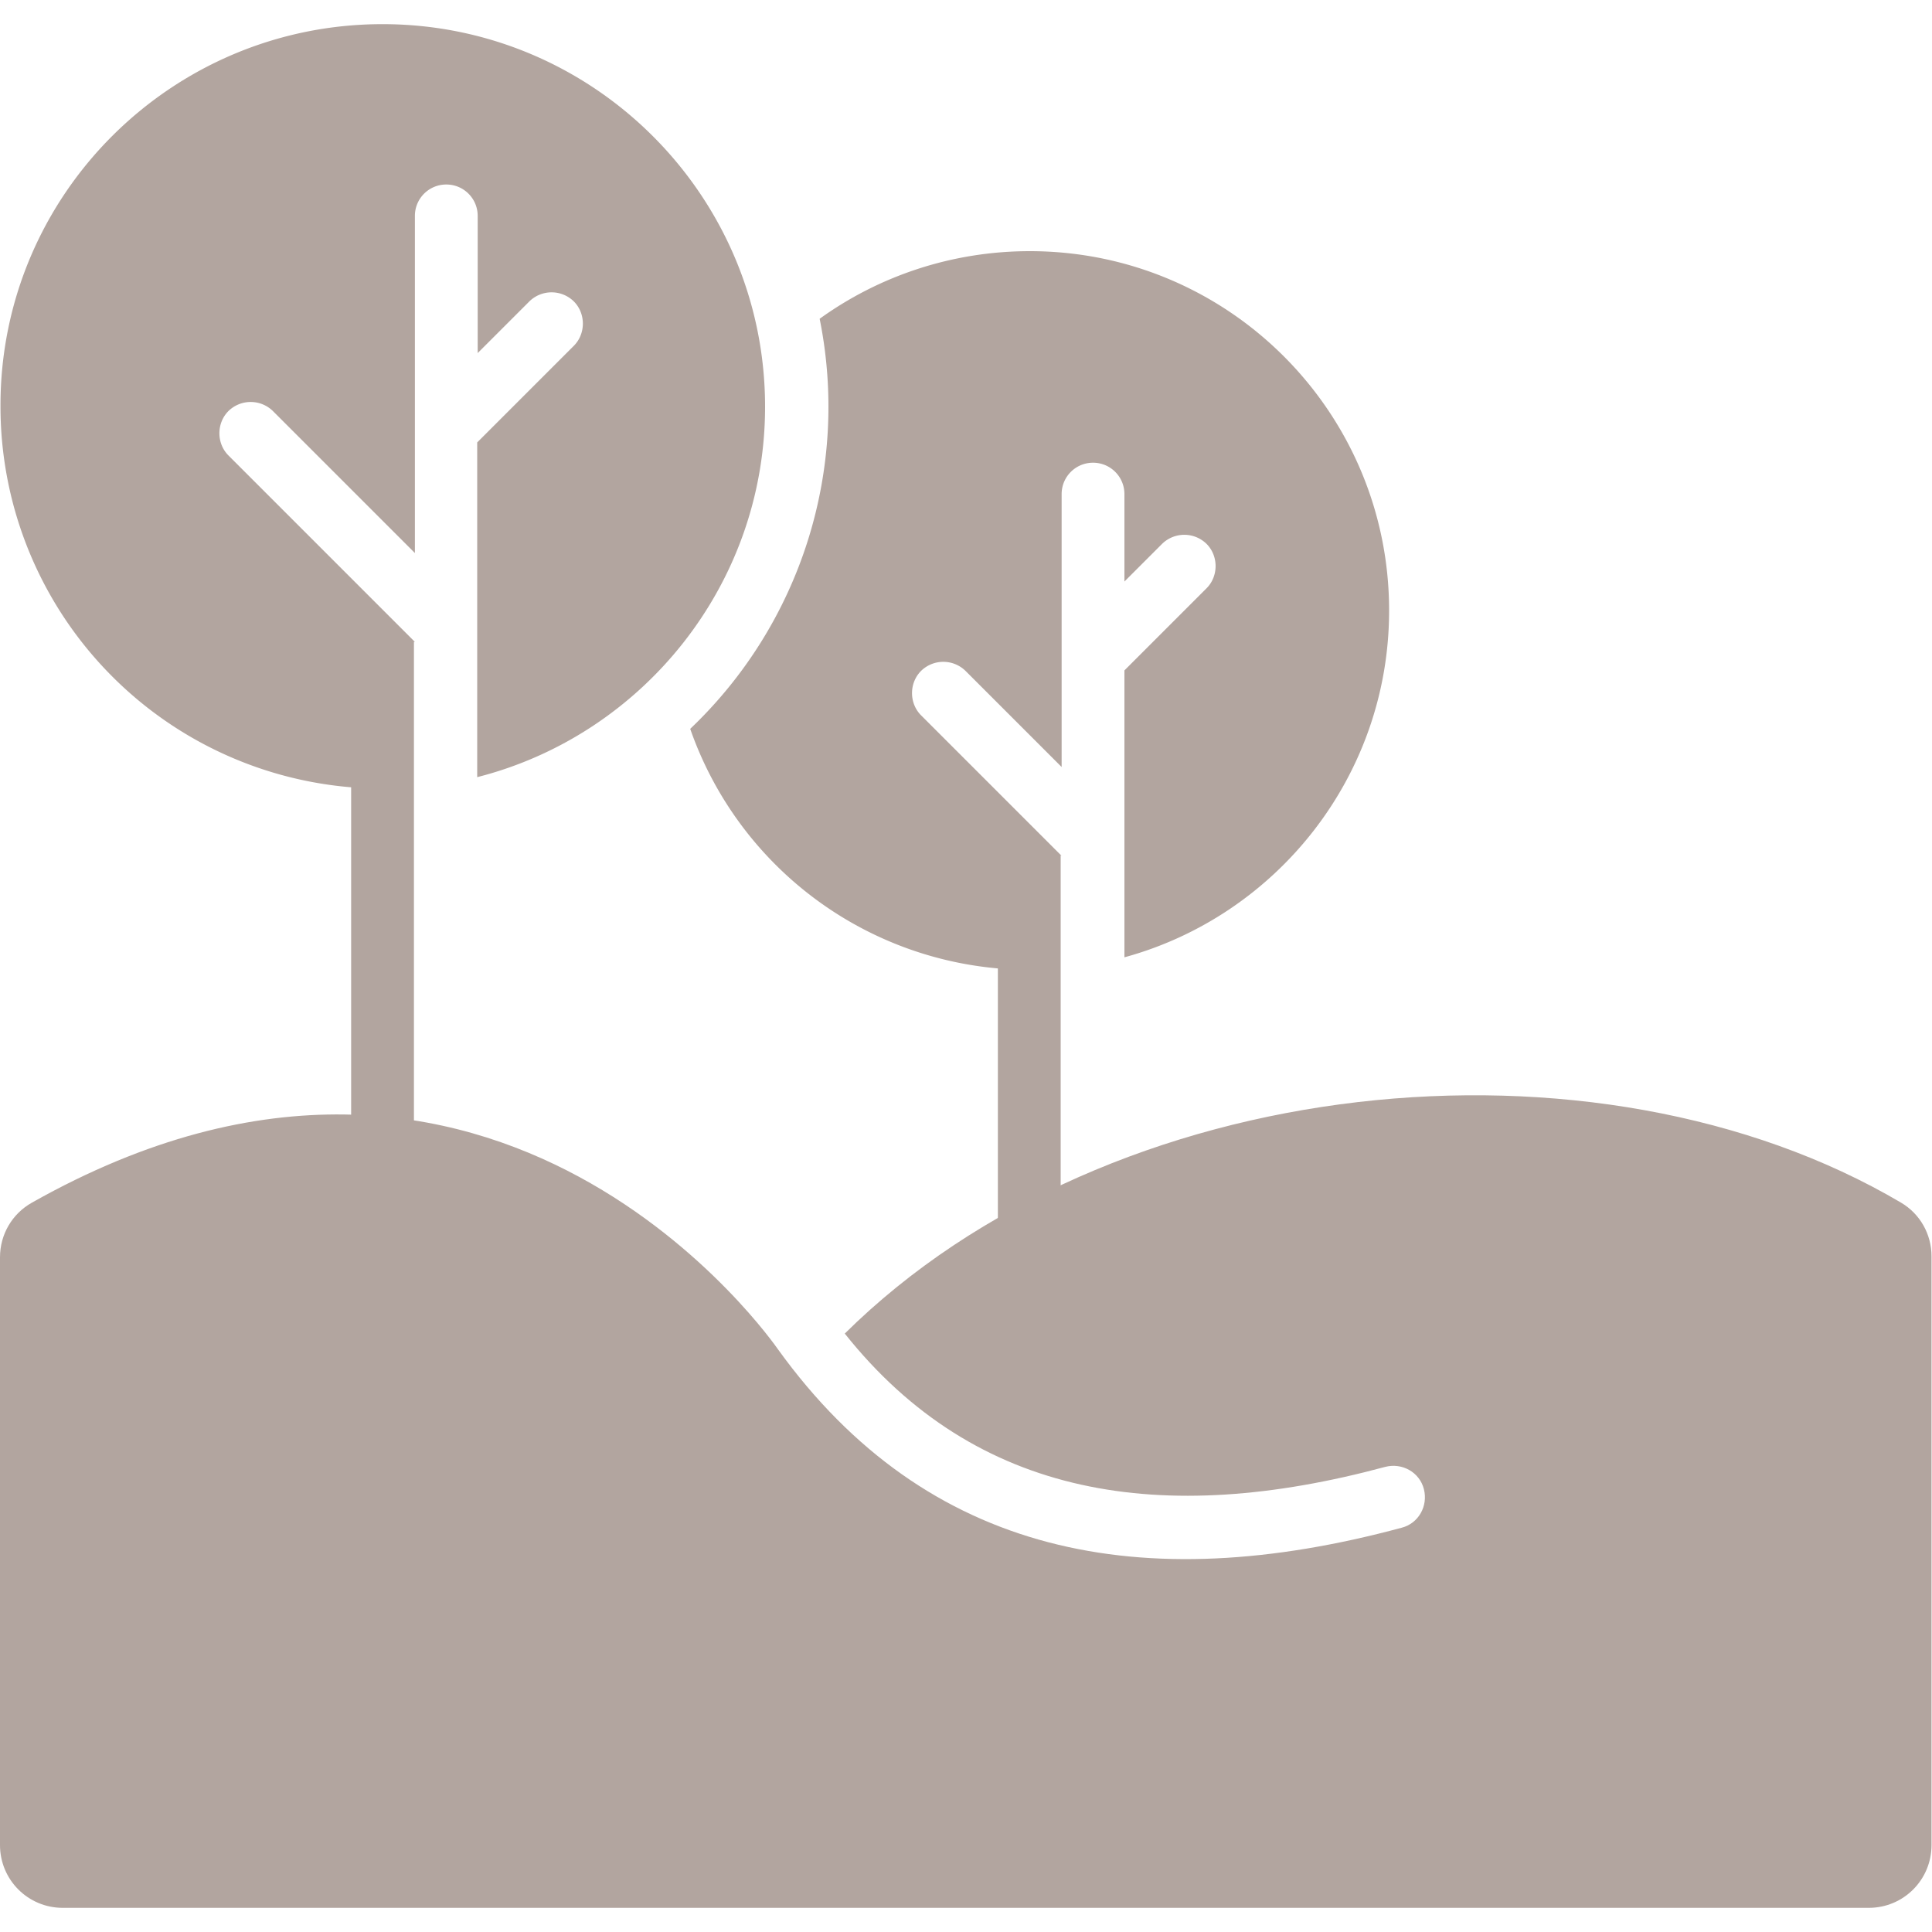
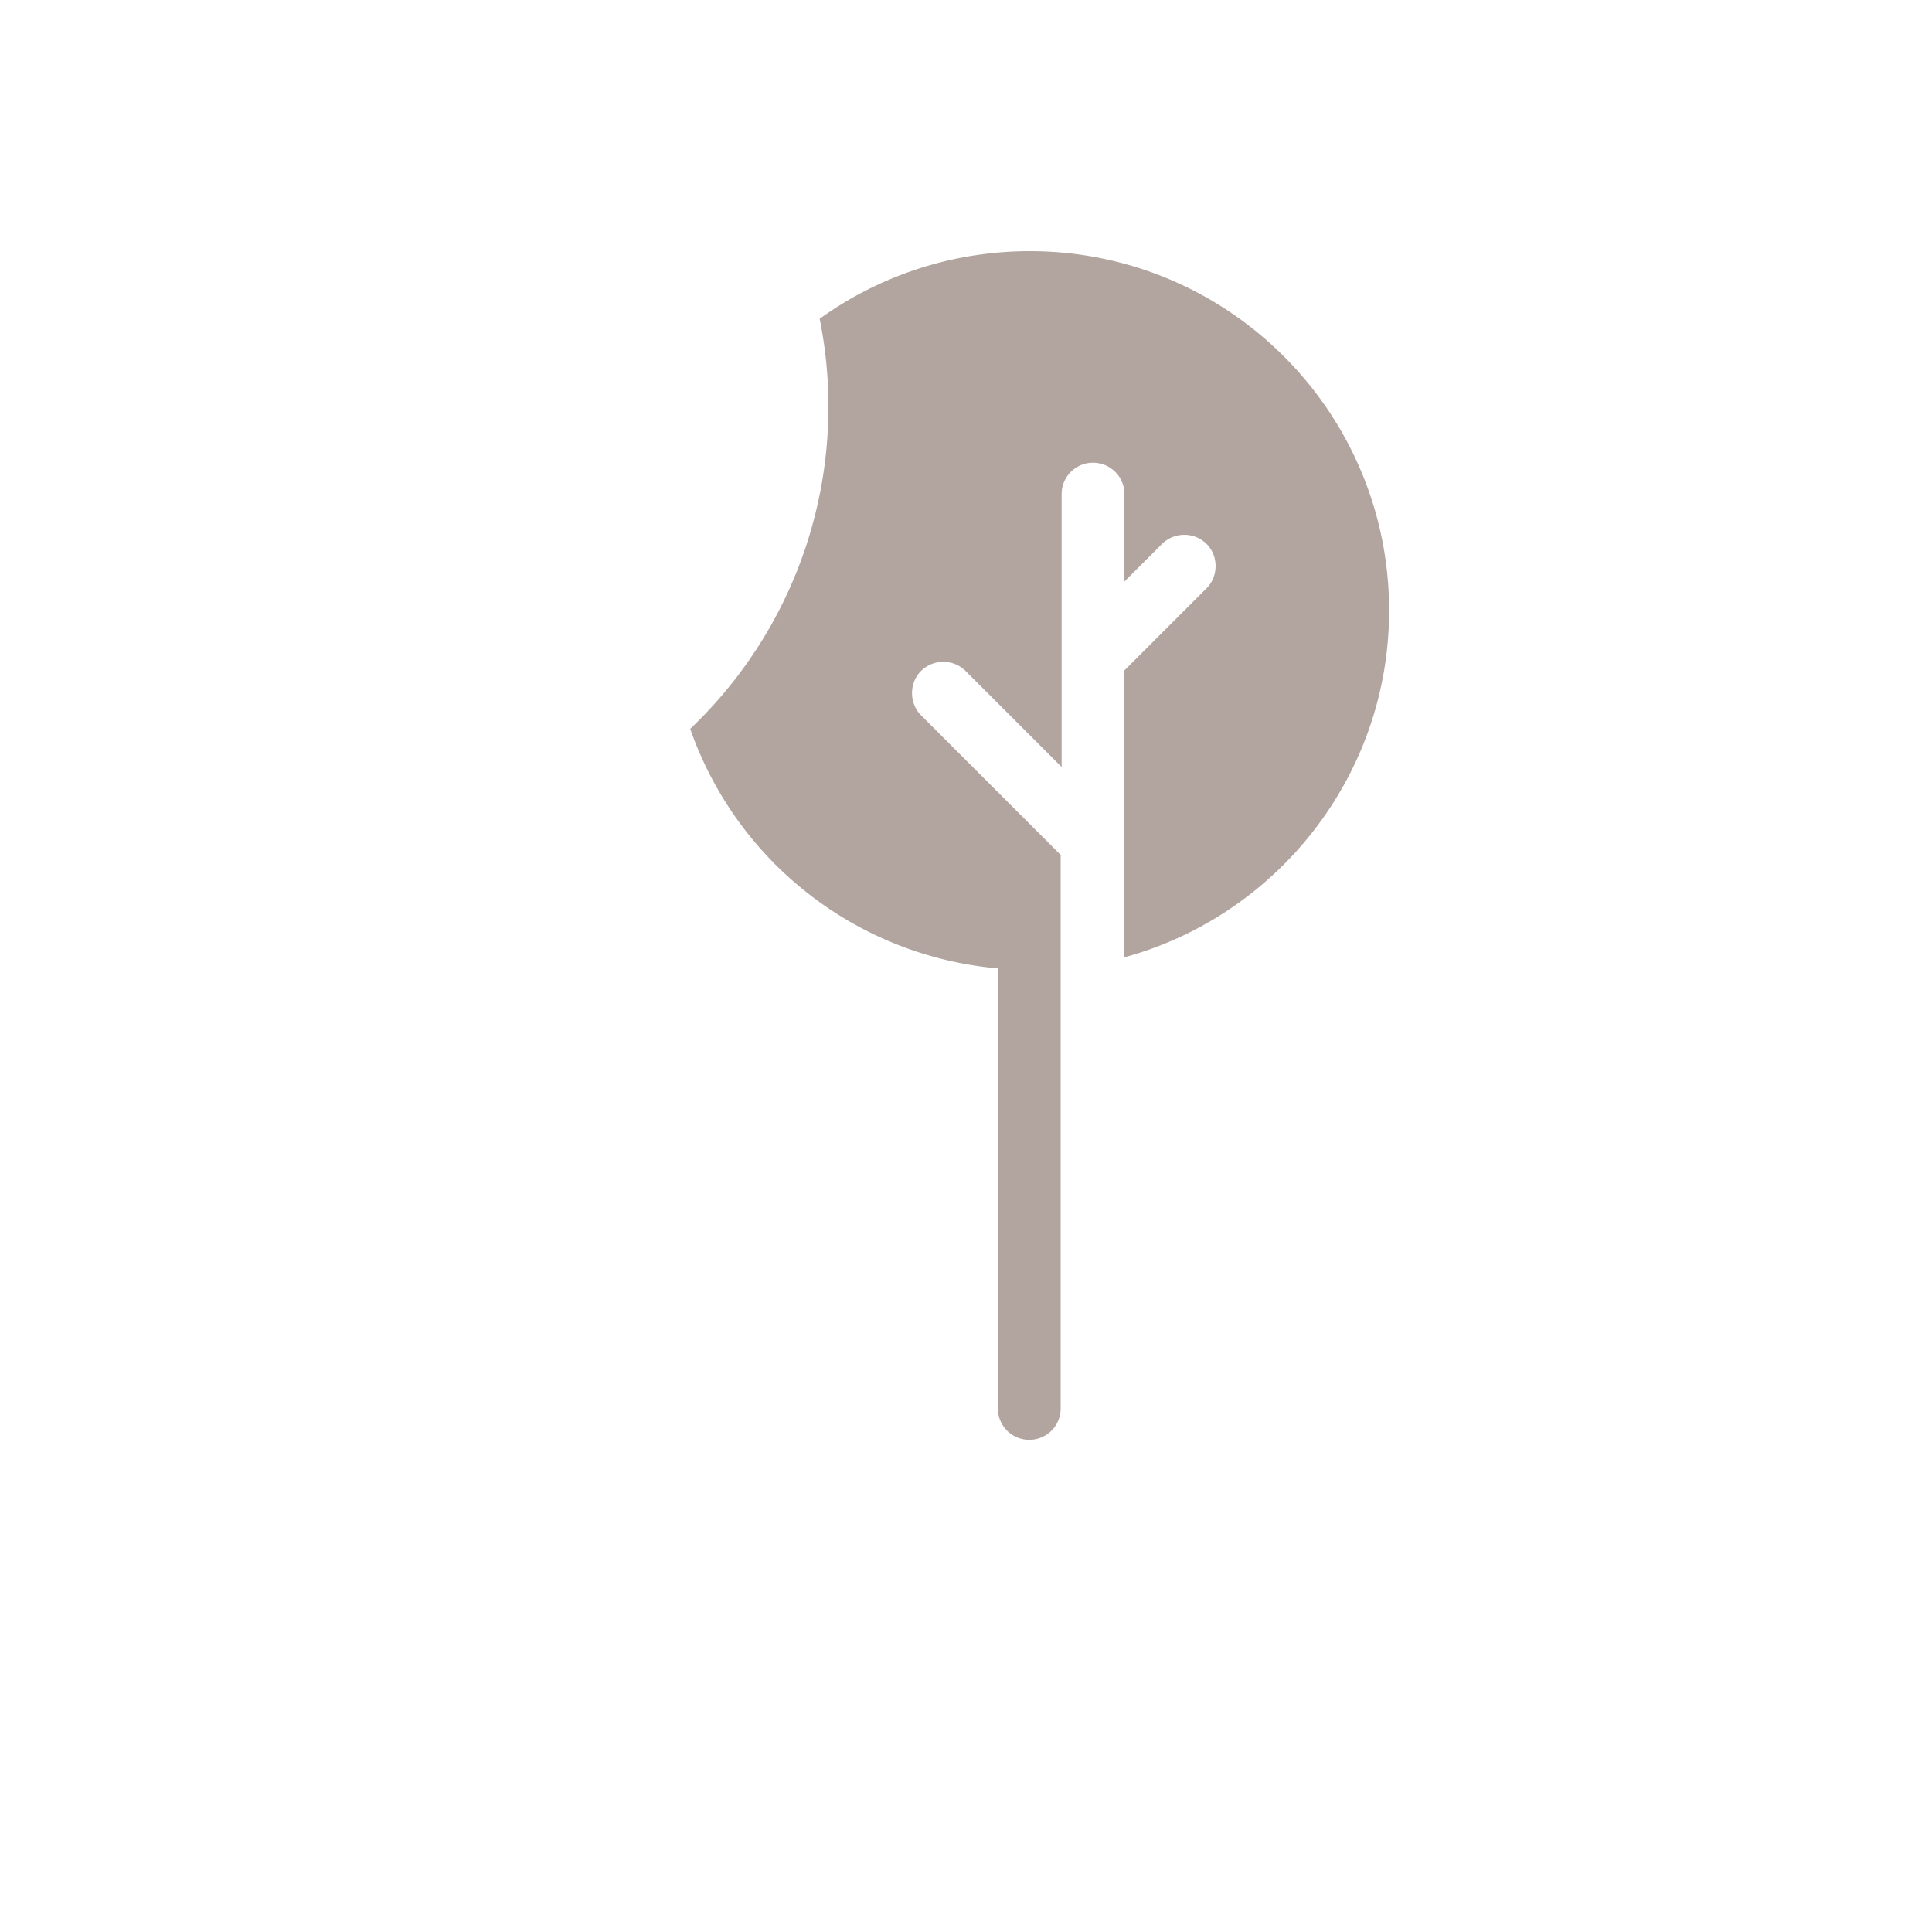
<svg xmlns="http://www.w3.org/2000/svg" id="Ebene_1" data-name="Ebene 1" viewBox="0 0 40 40" width="40" height="40">
  <defs>
    <style>.cls-1{fill:#b2a59f;fill-rule:evenodd}</style>
  </defs>
-   <path d="M8.57 13.29V30.8c0 .36-.29.65-.65.65s-.65-.29-.65-.65V16.3A7.912 7.912 0 0 1 .01 8.41C0 4.04 3.55.5 7.92.5s7.92 3.55 7.92 7.92c0 3.69-2.54 6.8-5.96 7.67V9.16l2-2c.25-.25.25-.67 0-.92a.658.658 0 0 0-.92 0L9.89 7.31V4.47c0-.36-.29-.65-.65-.65s-.65.29-.65.65v6.98L5.65 8.51a.658.658 0 0 0-.92 0c-.25.25-.25.67 0 .92l3.86 3.86Z" class="cls-1" />
  <path d="M21.96 17.71v11.45c0 .36-.29.65-.65.65s-.65-.29-.65-.65v-9.11a7.44 7.44 0 0 1-6.37-4.96 9.201 9.201 0 0 0 2.68-8.49c1.22-.88 2.73-1.4 4.35-1.4 4.11 0 7.44 3.33 7.44 7.44 0 3.43-2.33 6.32-5.48 7.18v-5.94l1.7-1.7c.25-.25.25-.67 0-.92a.658.658 0 0 0-.92 0l-.78.78v-1.81c0-.36-.29-.65-.65-.65s-.65.29-.65.65v5.65l-1.99-1.99a.658.658 0 0 0-.92 0c-.25.25-.25.67 0 .92l2.91 2.91Z" class="cls-1" />
-   <path d="M17.49 27.61c2.72 3.42 6.59 4 11.19 2.76.35-.09.71.11.8.46.09.35-.11.71-.46.8-5.38 1.45-9.83.58-12.91-3.69-.03-.04-5.81-8.48-15.45-3.04-.41.23-.66.66-.66 1.13V38.2c0 .72.58 1.3 1.3 1.3h37.39c.72 0 1.3-.58 1.3-1.3V26.01c0-.46-.24-.88-.63-1.11-6.32-3.73-16.38-2.73-21.88 2.72Z" class="cls-1" />
</svg>